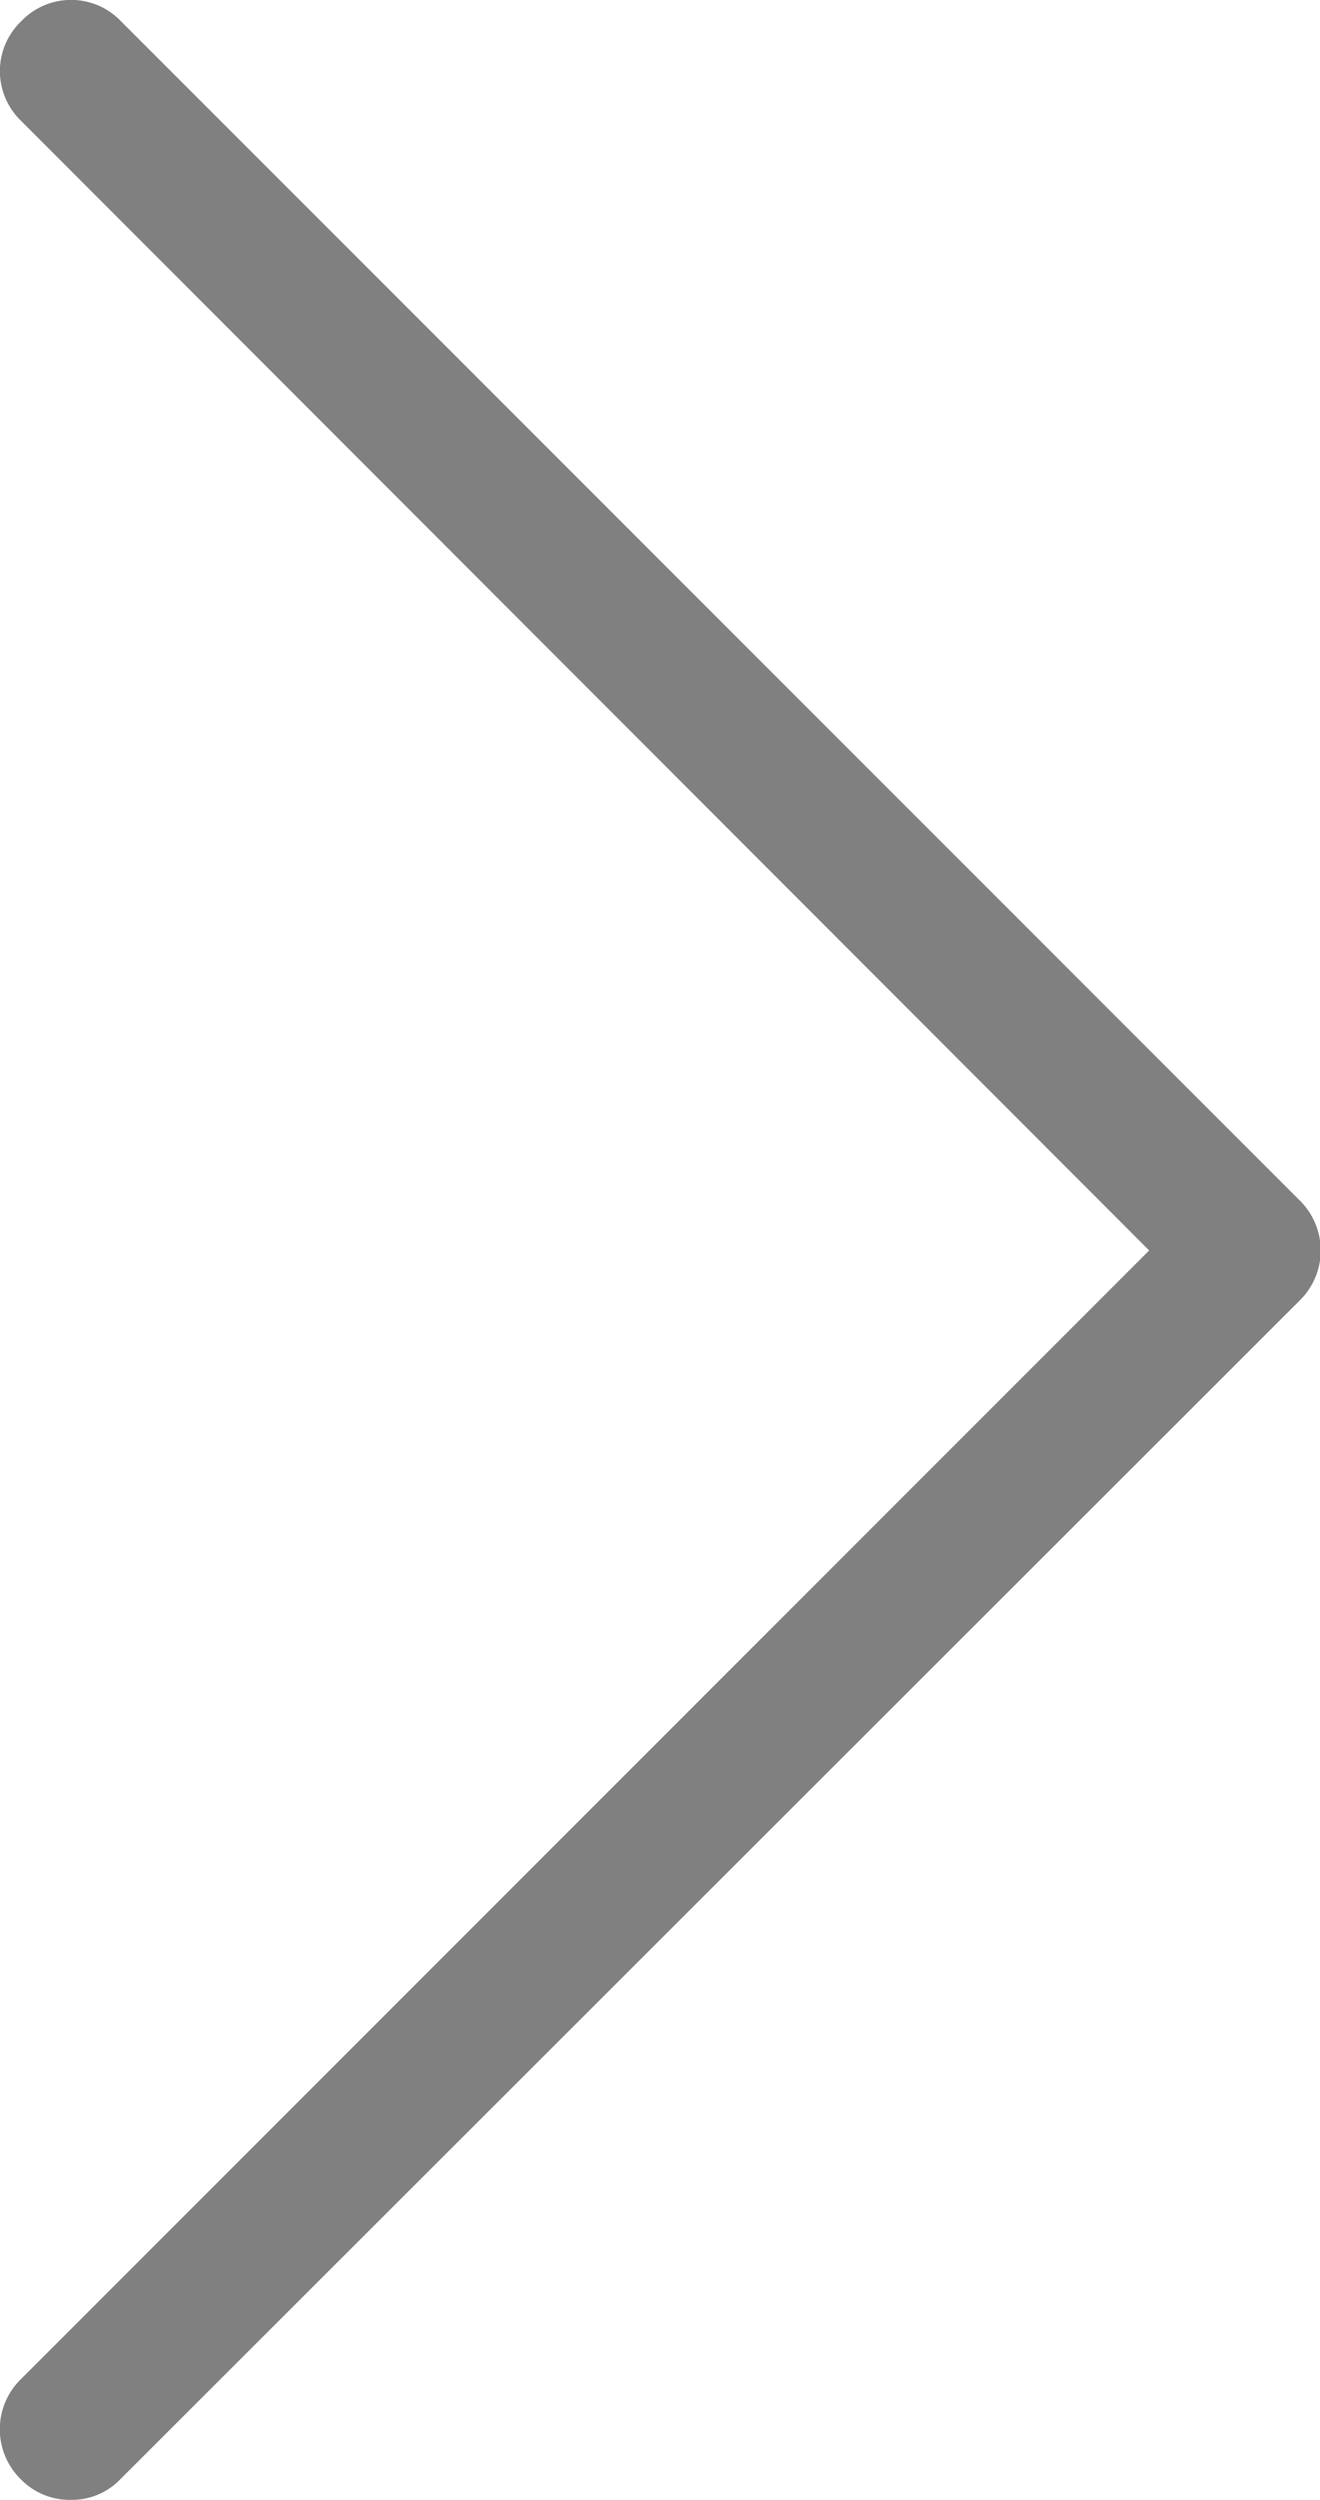
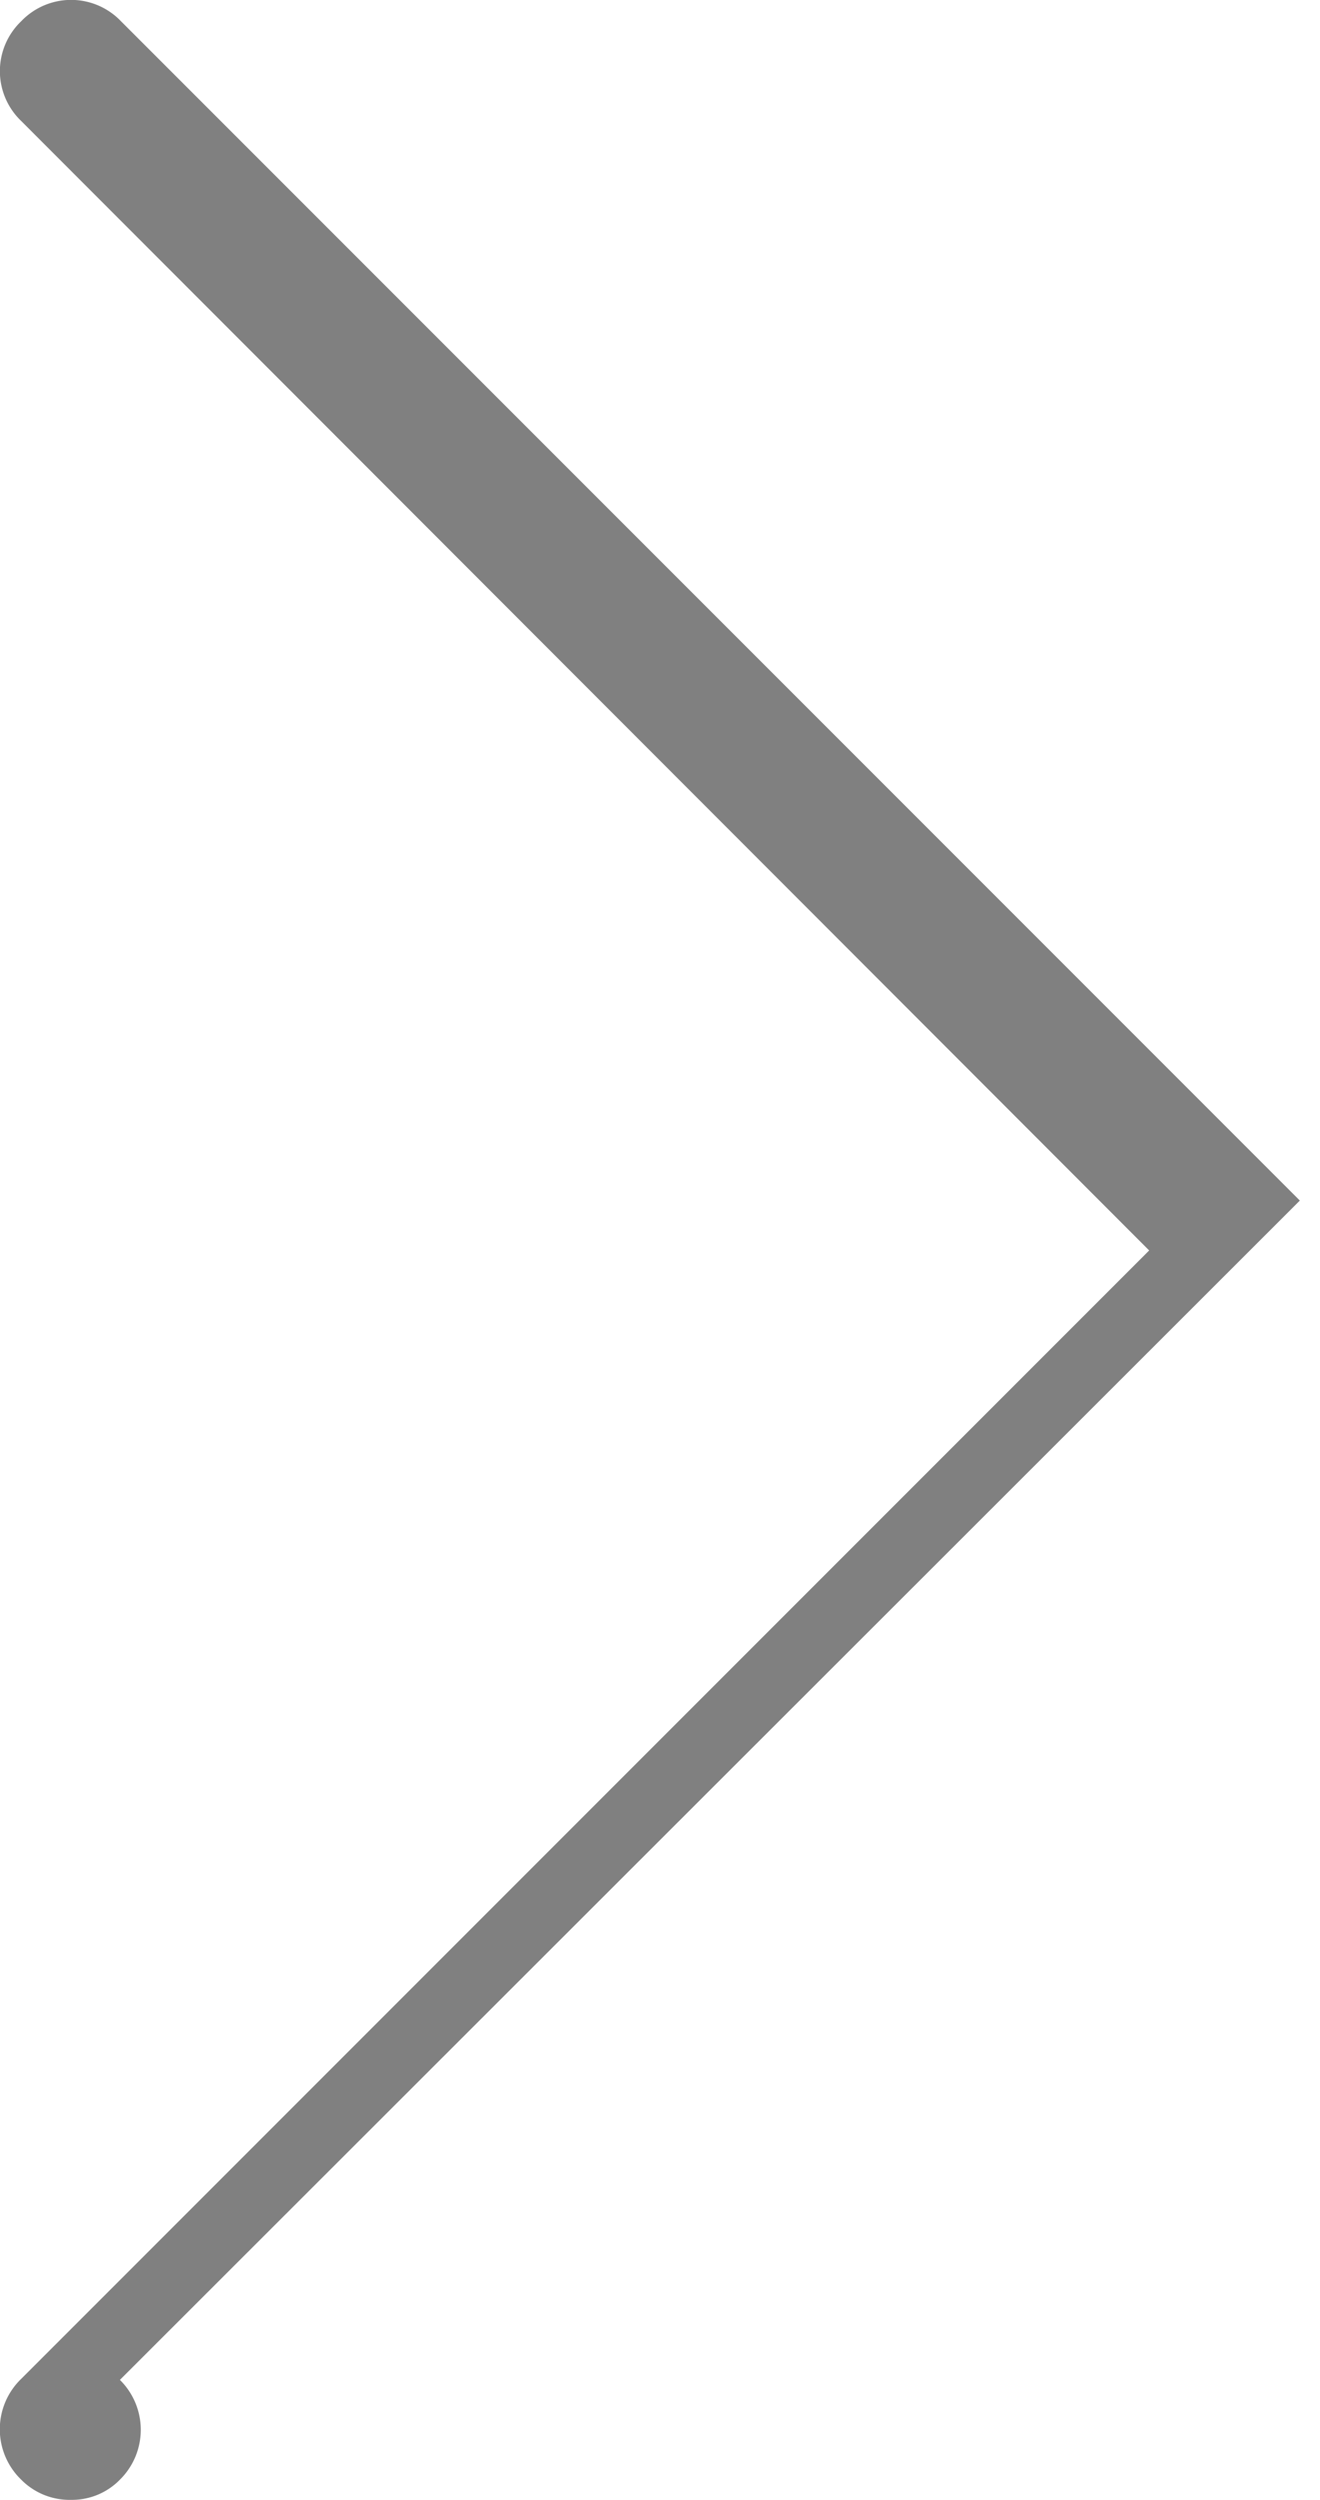
<svg xmlns="http://www.w3.org/2000/svg" id="Layer_1" data-name="Layer 1" viewBox="0 0 12.44 23.55">
  <defs>
    <style>.cls-1{fill:gray;}</style>
  </defs>
  <title>Artboard 14</title>
-   <path class="cls-1" d="M12.25,11.31,1.14.2A.65.65,0,0,0,.2.2a.65.65,0,0,0,0,.94L10.83,11.78.2,22.41a.66.66,0,0,0,0,.95.64.64,0,0,0,.47.19.63.63,0,0,0,.46-.19L12.25,12.25a.66.66,0,0,0,0-.94Zm0,0" />
+   <path class="cls-1" d="M12.25,11.31,1.14.2A.65.65,0,0,0,.2.2a.65.65,0,0,0,0,.94L10.83,11.78.2,22.41a.66.66,0,0,0,0,.95.64.64,0,0,0,.47.19.63.63,0,0,0,.46-.19a.66.66,0,0,0,0-.94Zm0,0" />
</svg>